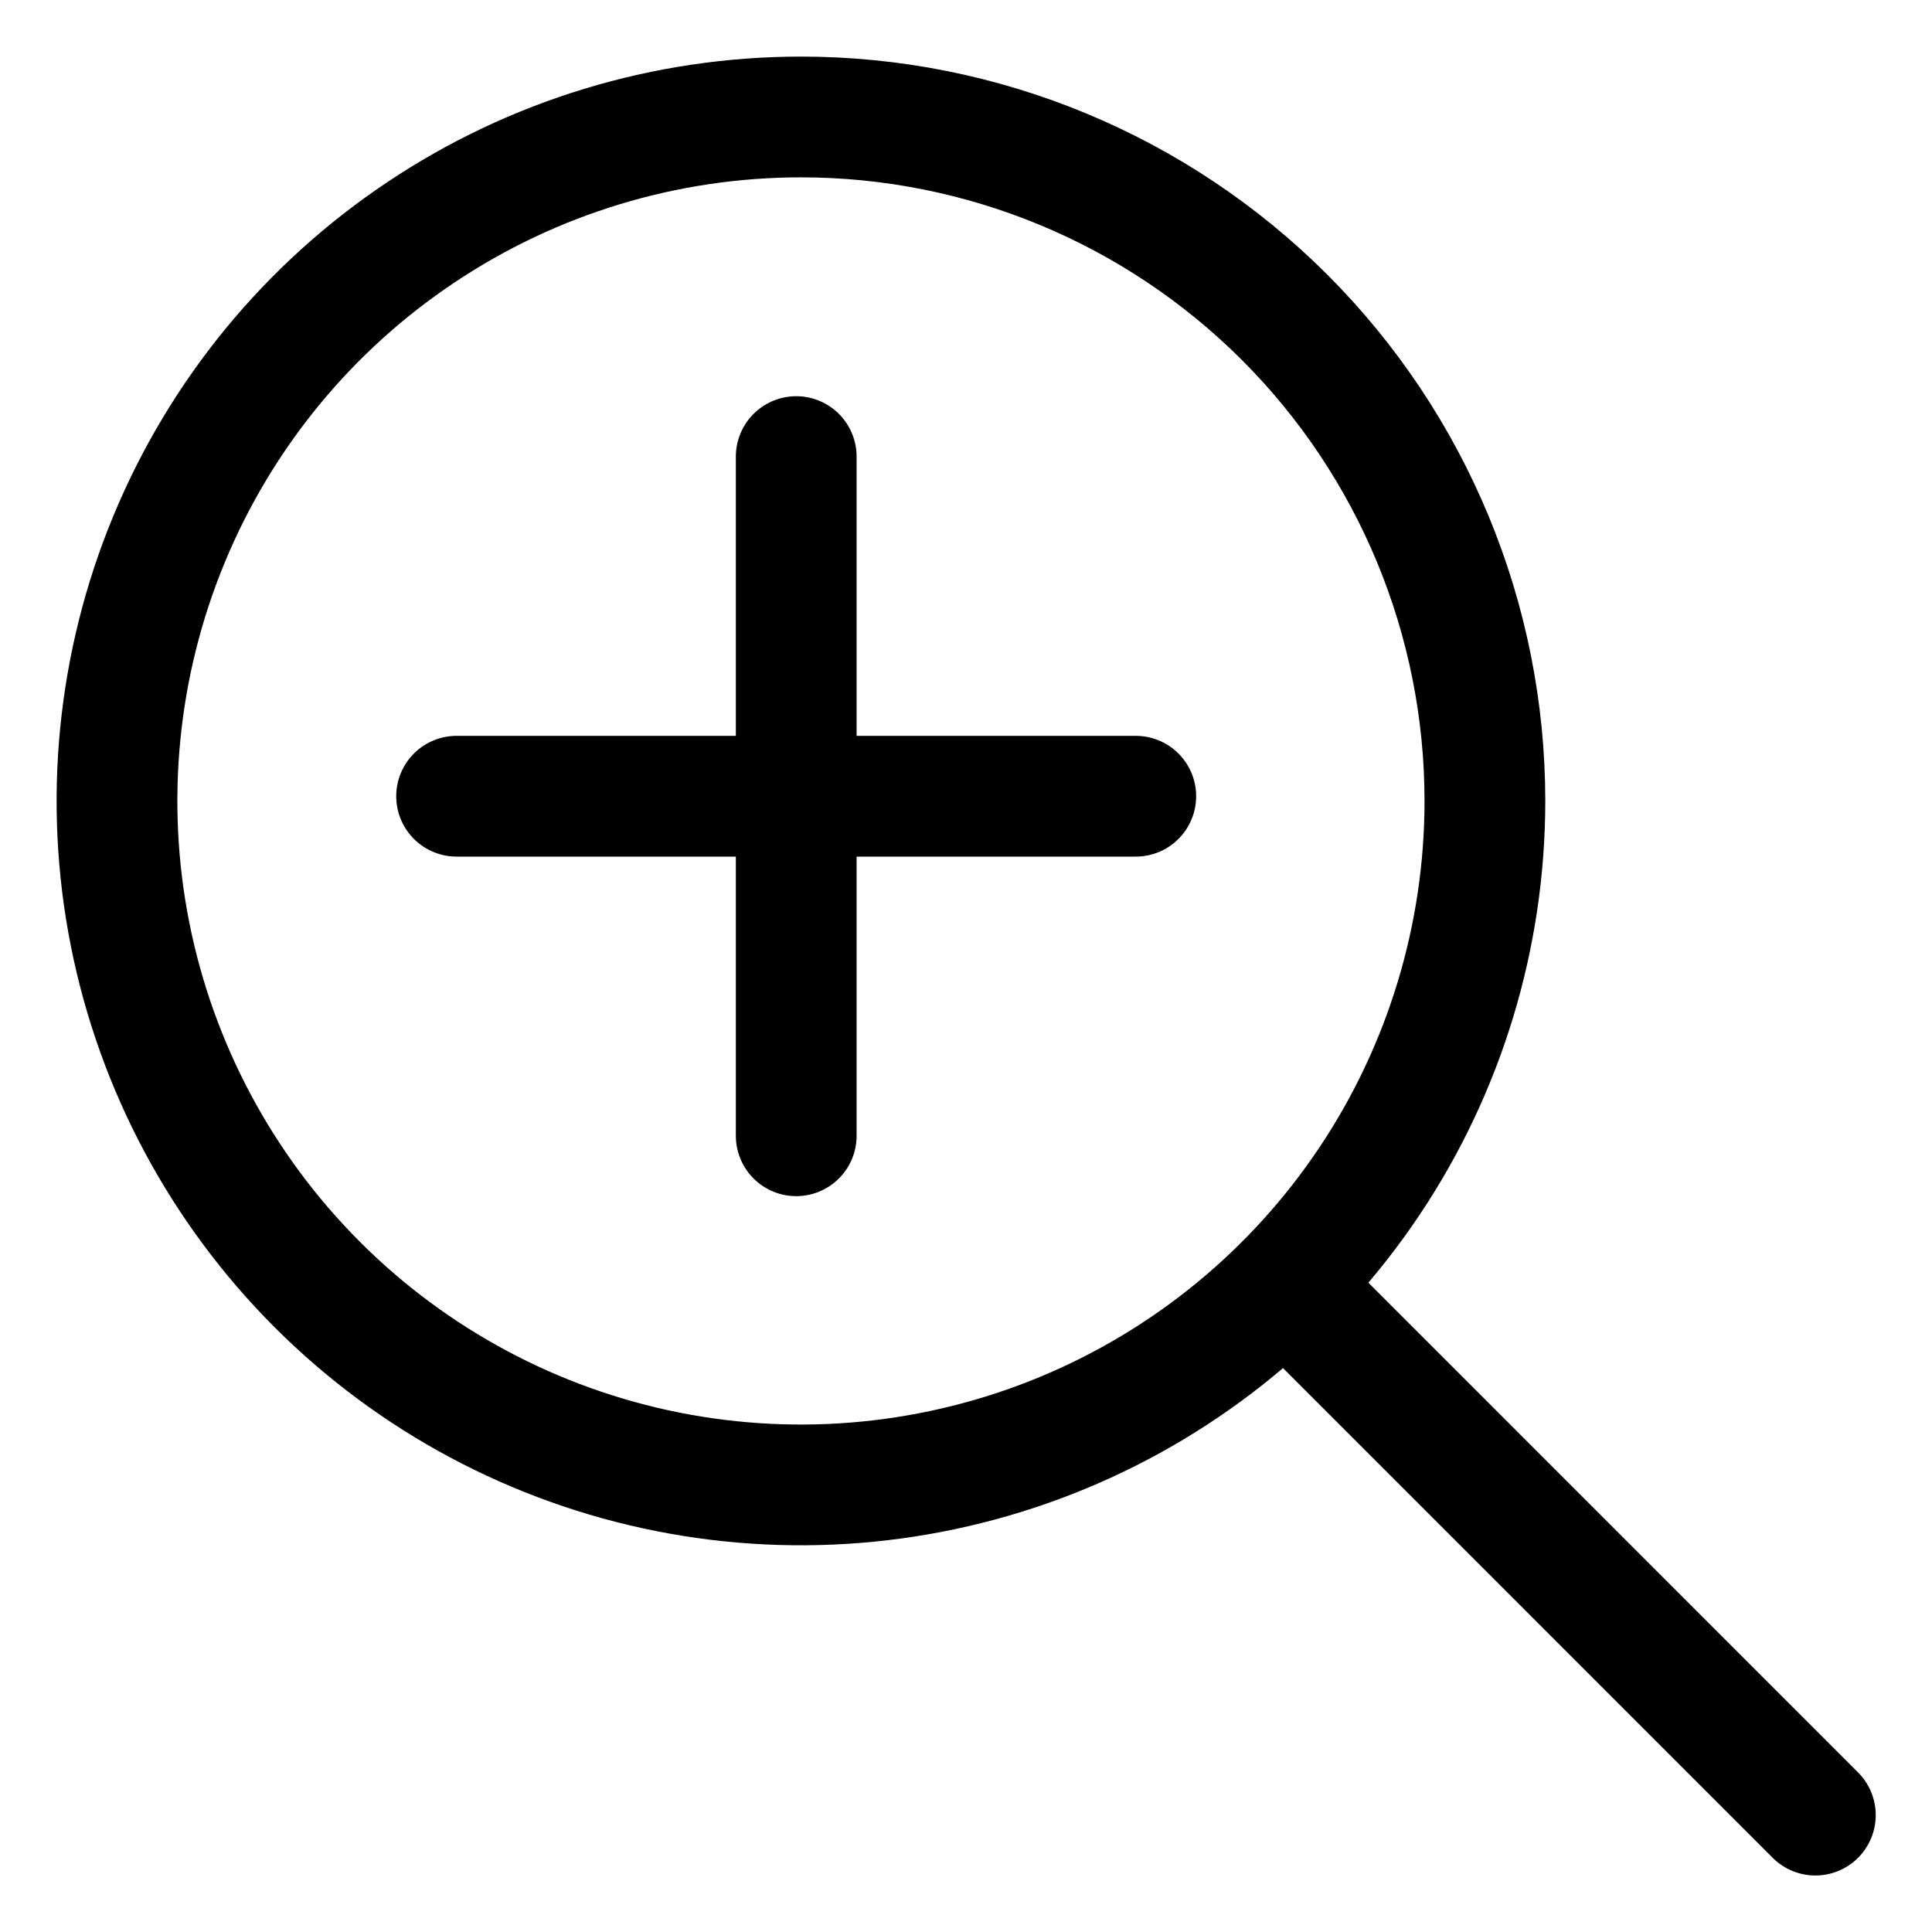
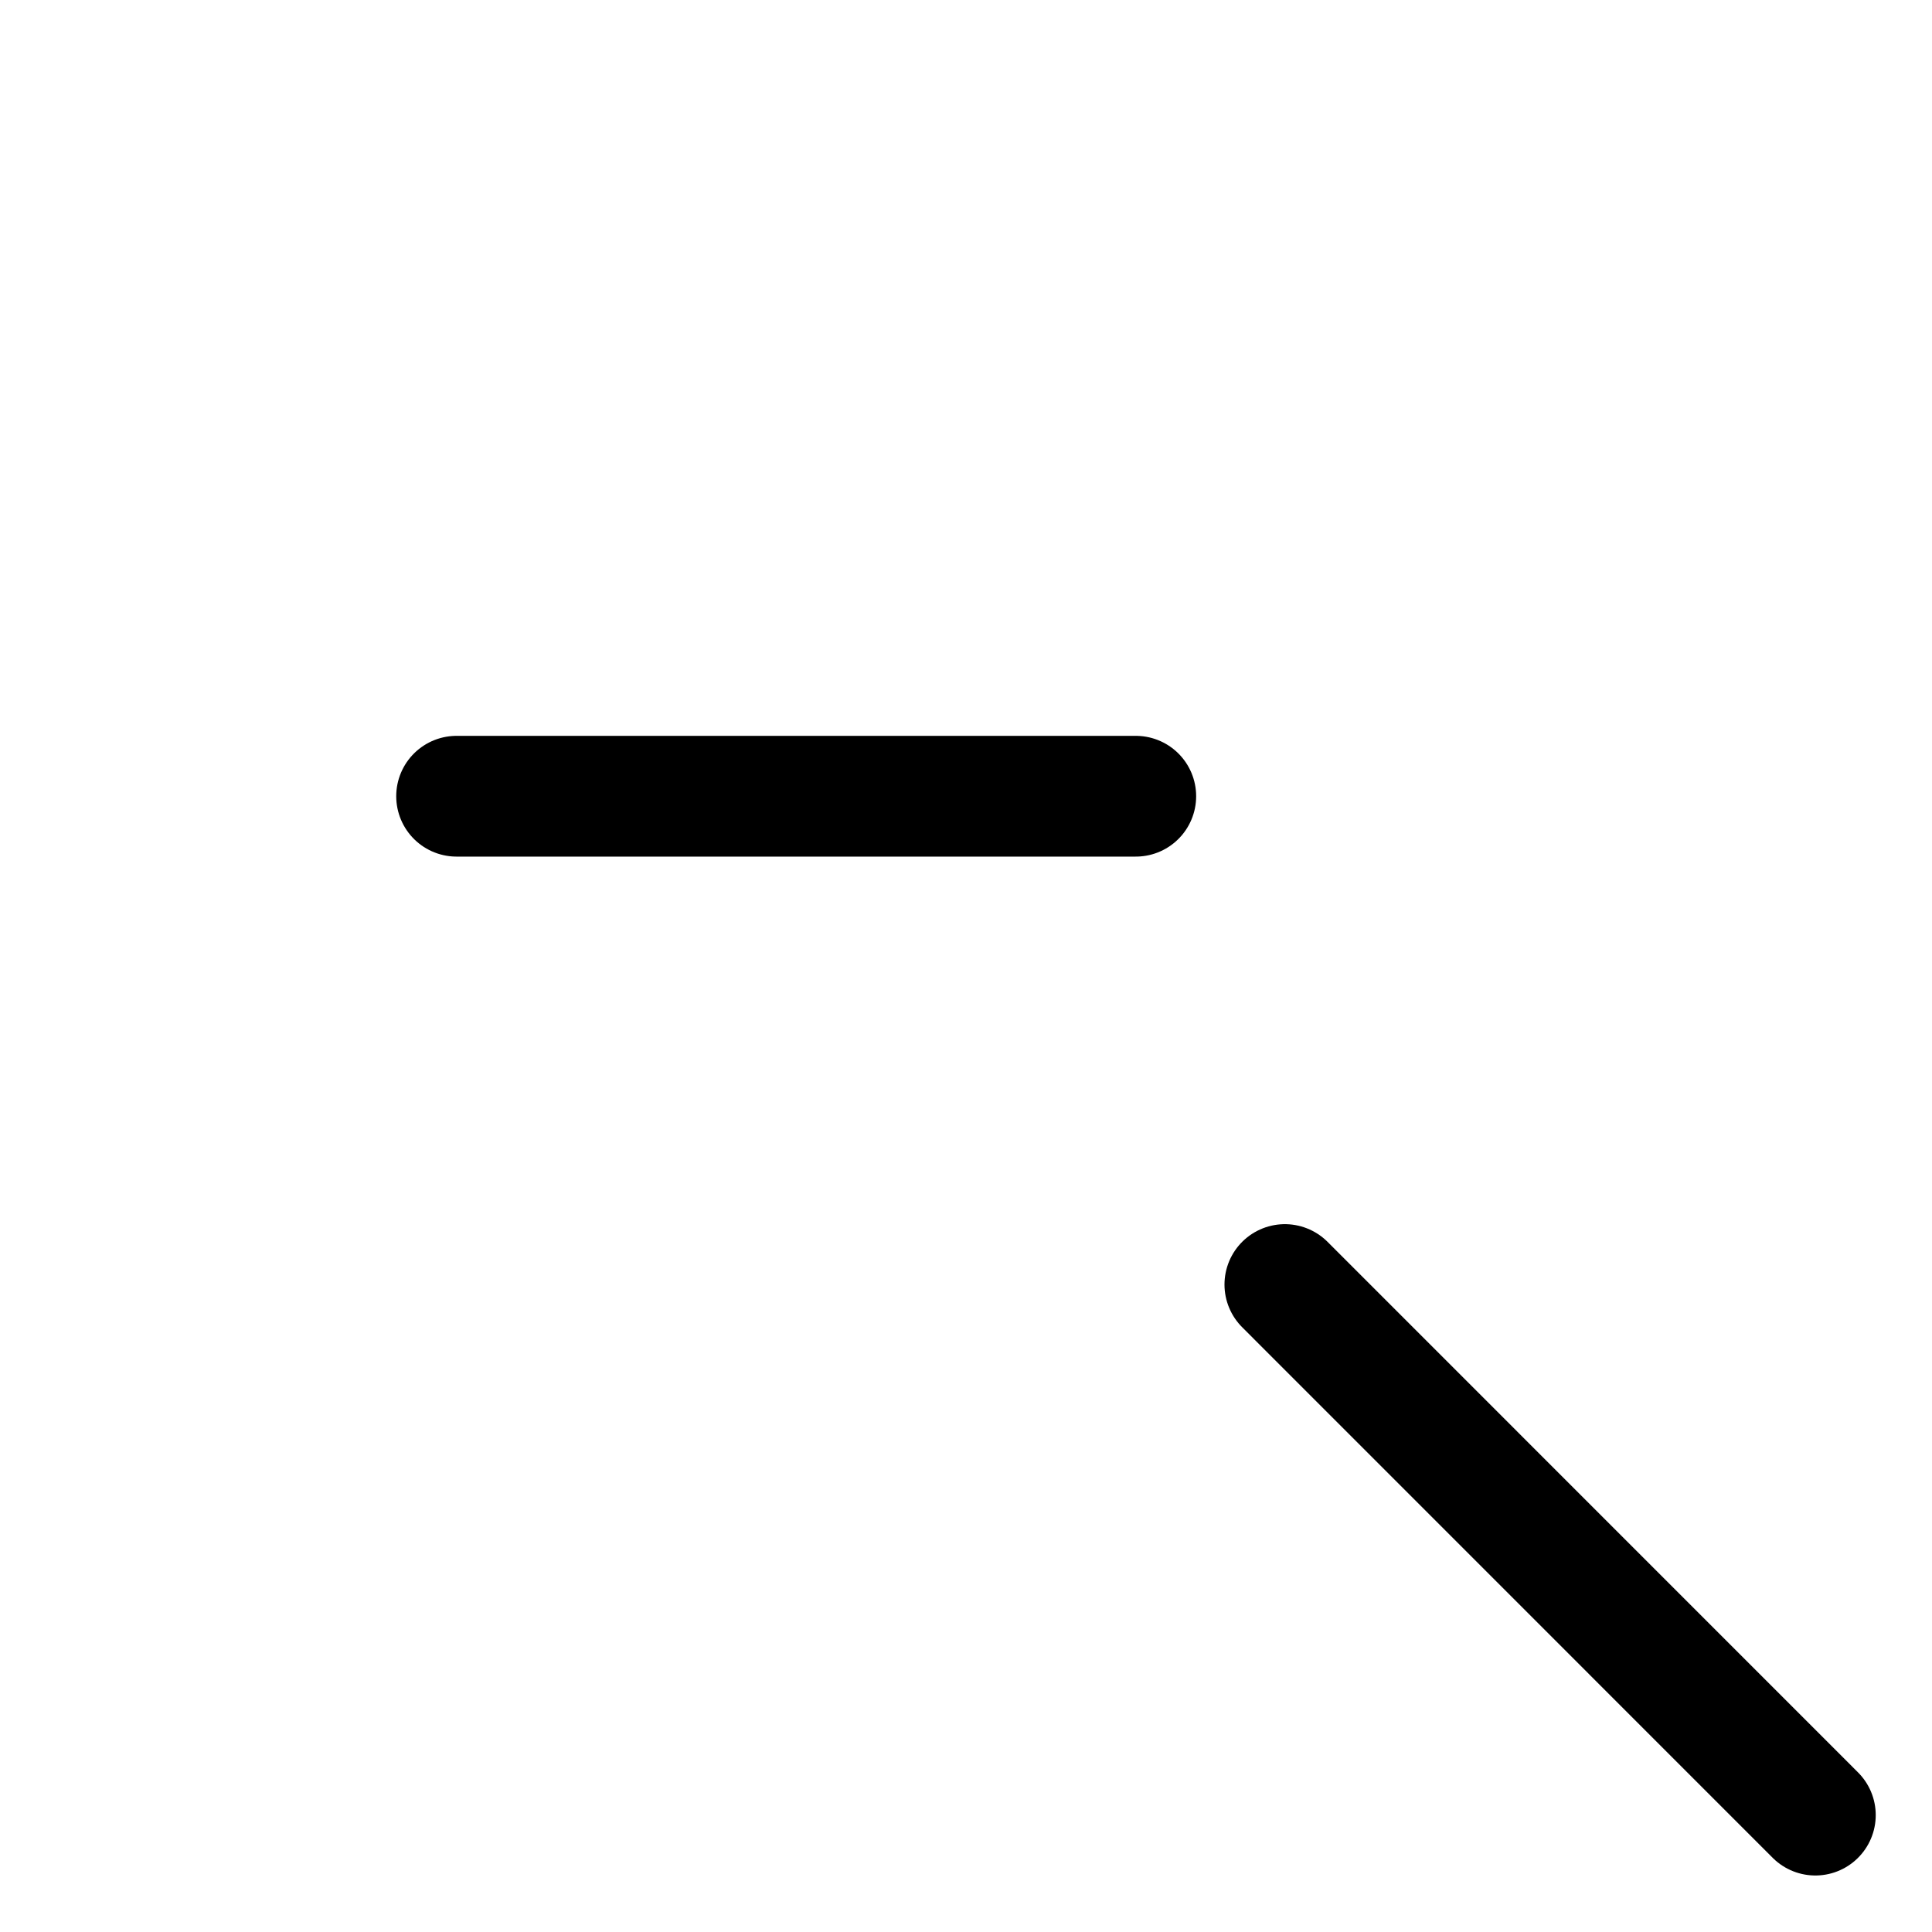
<svg xmlns="http://www.w3.org/2000/svg" width="24" height="24" viewBox="0 0 24 24" fill="none">
  <g clip-path="url(#clip0_2487_27278)">
-     <path d="M18.446 9.949C18.446 11.629 17.948 13.272 17.015 14.669C16.081 16.067 14.754 17.156 13.202 17.799C11.649 18.442 9.941 18.611 8.292 18.283C6.644 17.955 5.13 17.146 3.942 15.958C2.753 14.769 1.944 13.255 1.616 11.607C1.289 9.959 1.457 8.25 2.1 6.698C2.743 5.145 3.832 3.818 5.23 2.885C6.627 1.951 8.27 1.453 9.951 1.453C12.204 1.453 14.364 2.349 15.958 3.942C17.551 5.535 18.446 7.696 18.446 9.949Z" stroke="black" stroke-width="1.5" stroke-linecap="round" stroke-linejoin="round" />
    <path d="M5.672 9.891H14.109" stroke="black" stroke-width="1.5" stroke-linecap="round" stroke-linejoin="round" />
-     <path d="M9.891 14.109V5.672" stroke="black" stroke-width="1.5" stroke-linecap="round" stroke-linejoin="round" />
    <path d="M15.961 15.957L22.551 22.548" stroke="black" stroke-width="1.5" stroke-linecap="round" stroke-linejoin="round" />
  </g>
  <defs>
    <clipPath id="clip0_2487_27278">
      <rect width="24" height="24" fill="white" />
    </clipPath>
  </defs>
</svg>